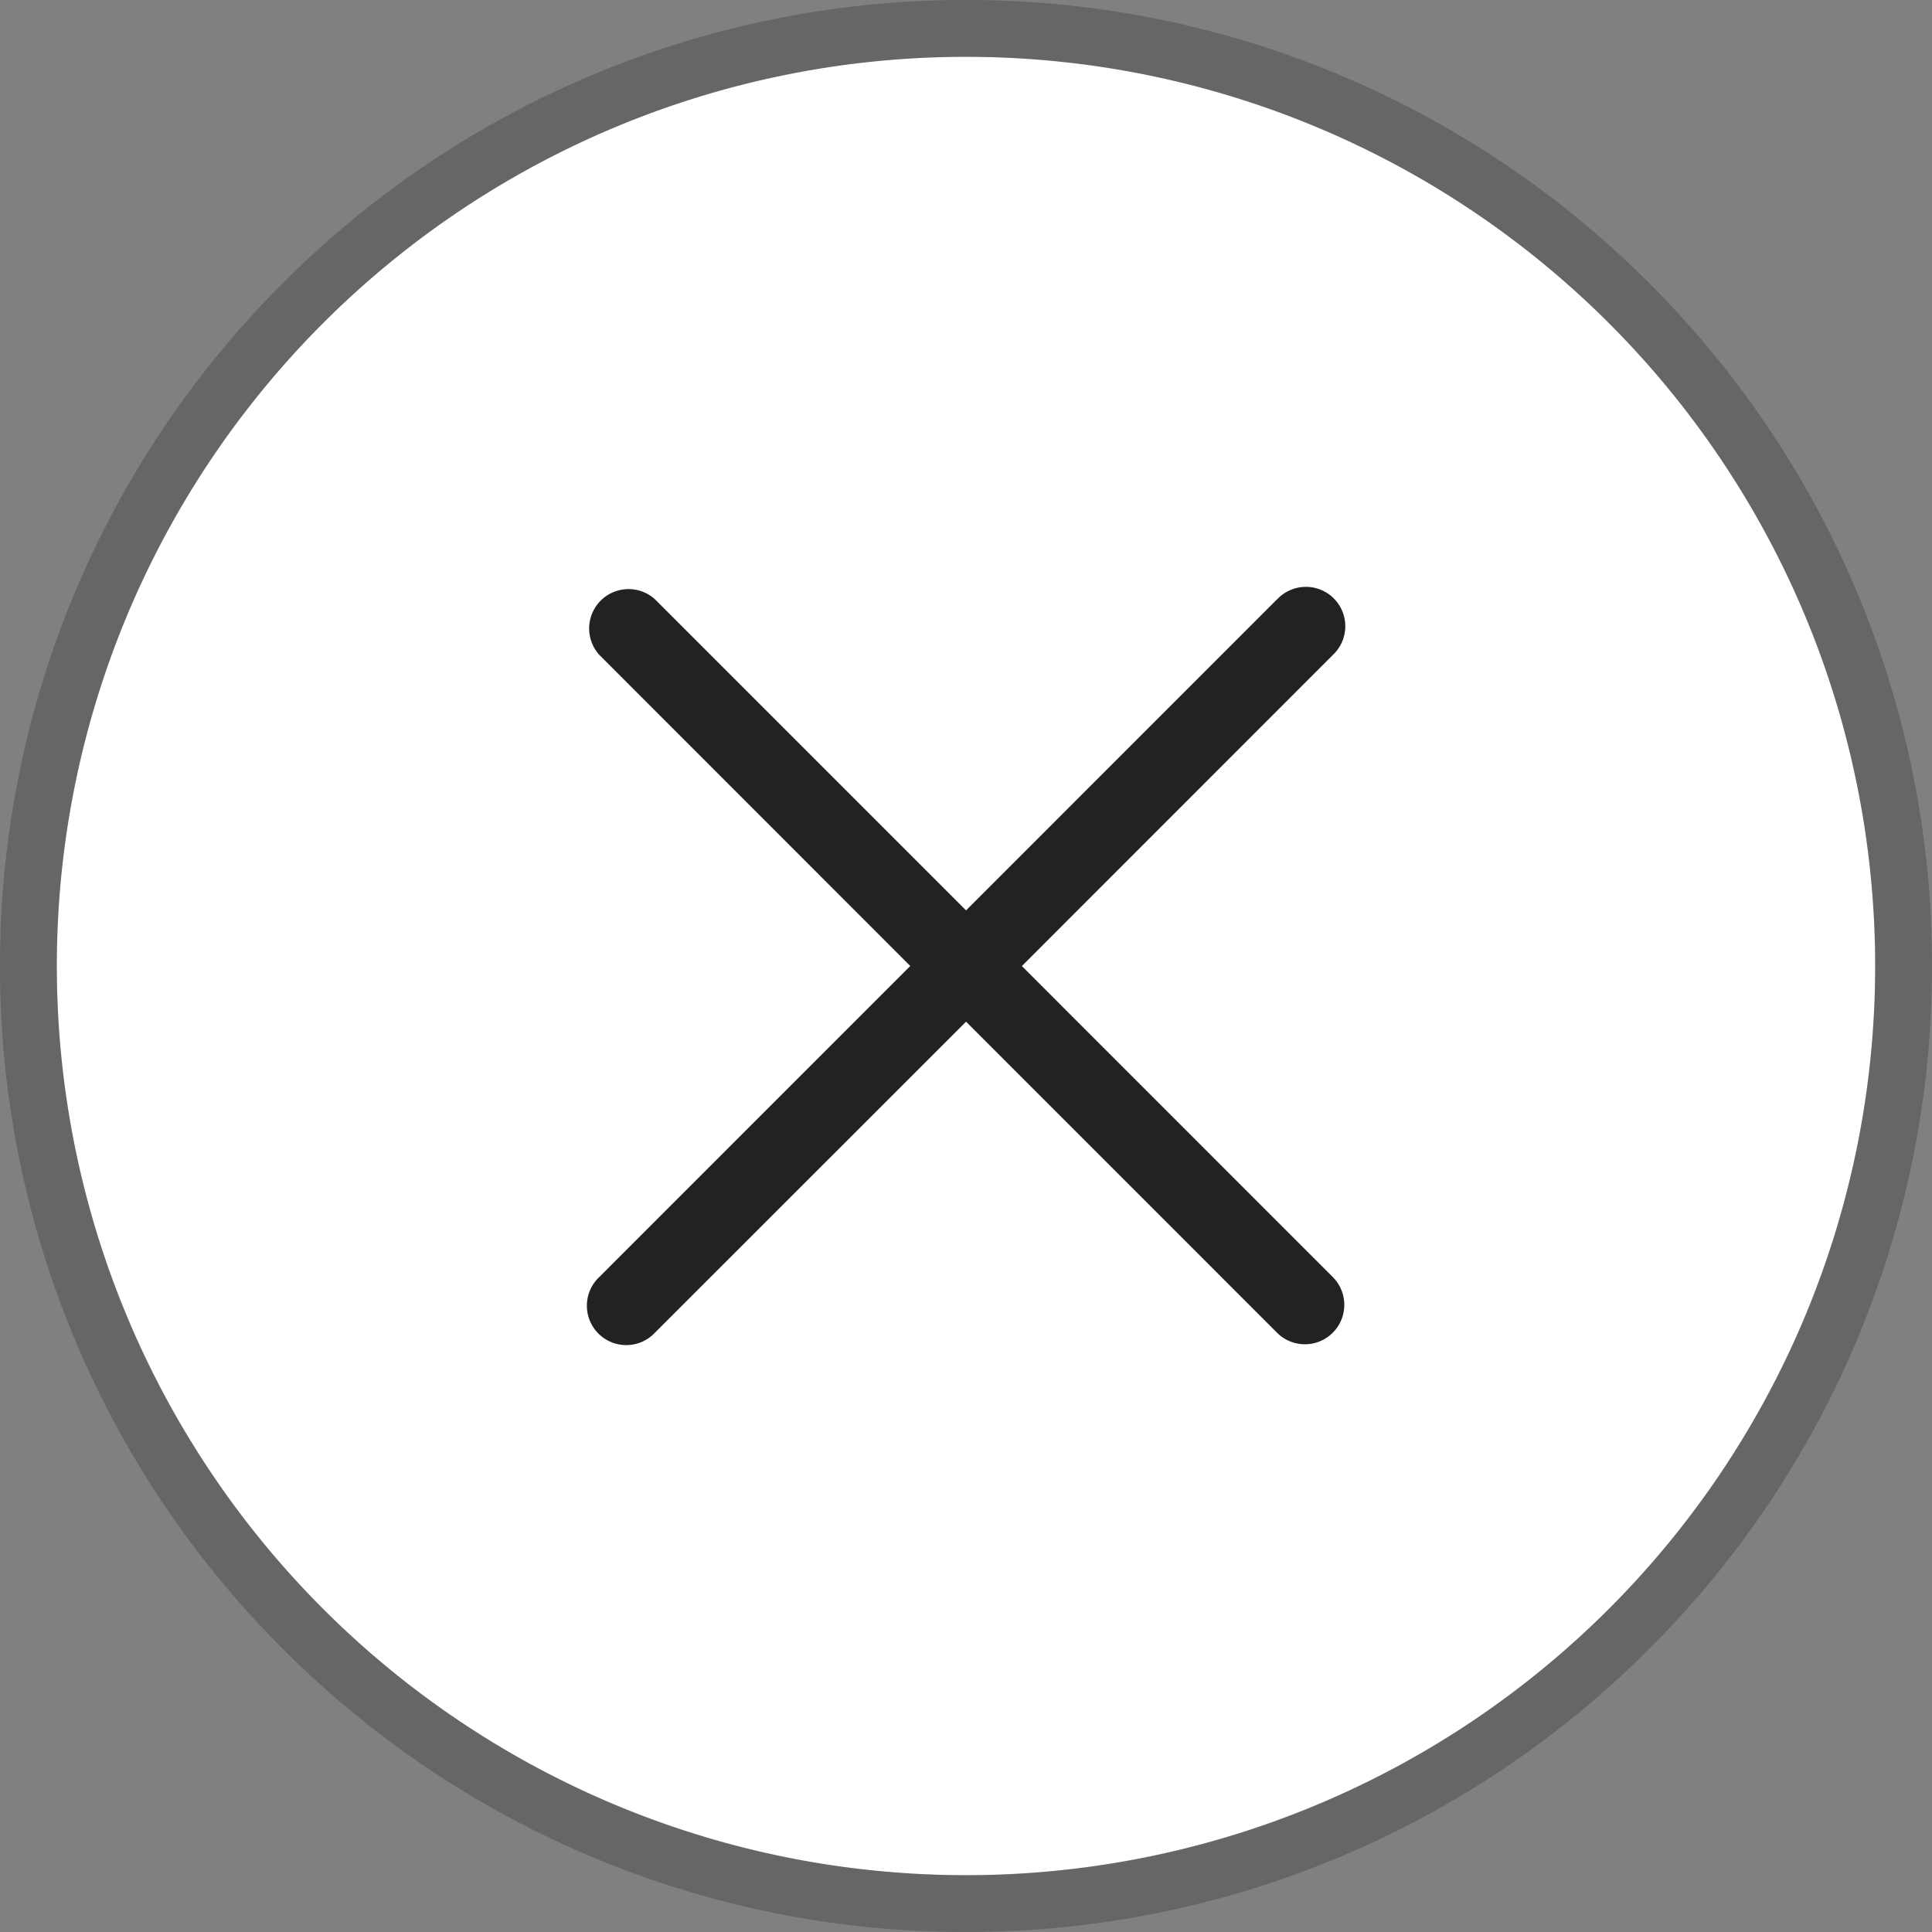
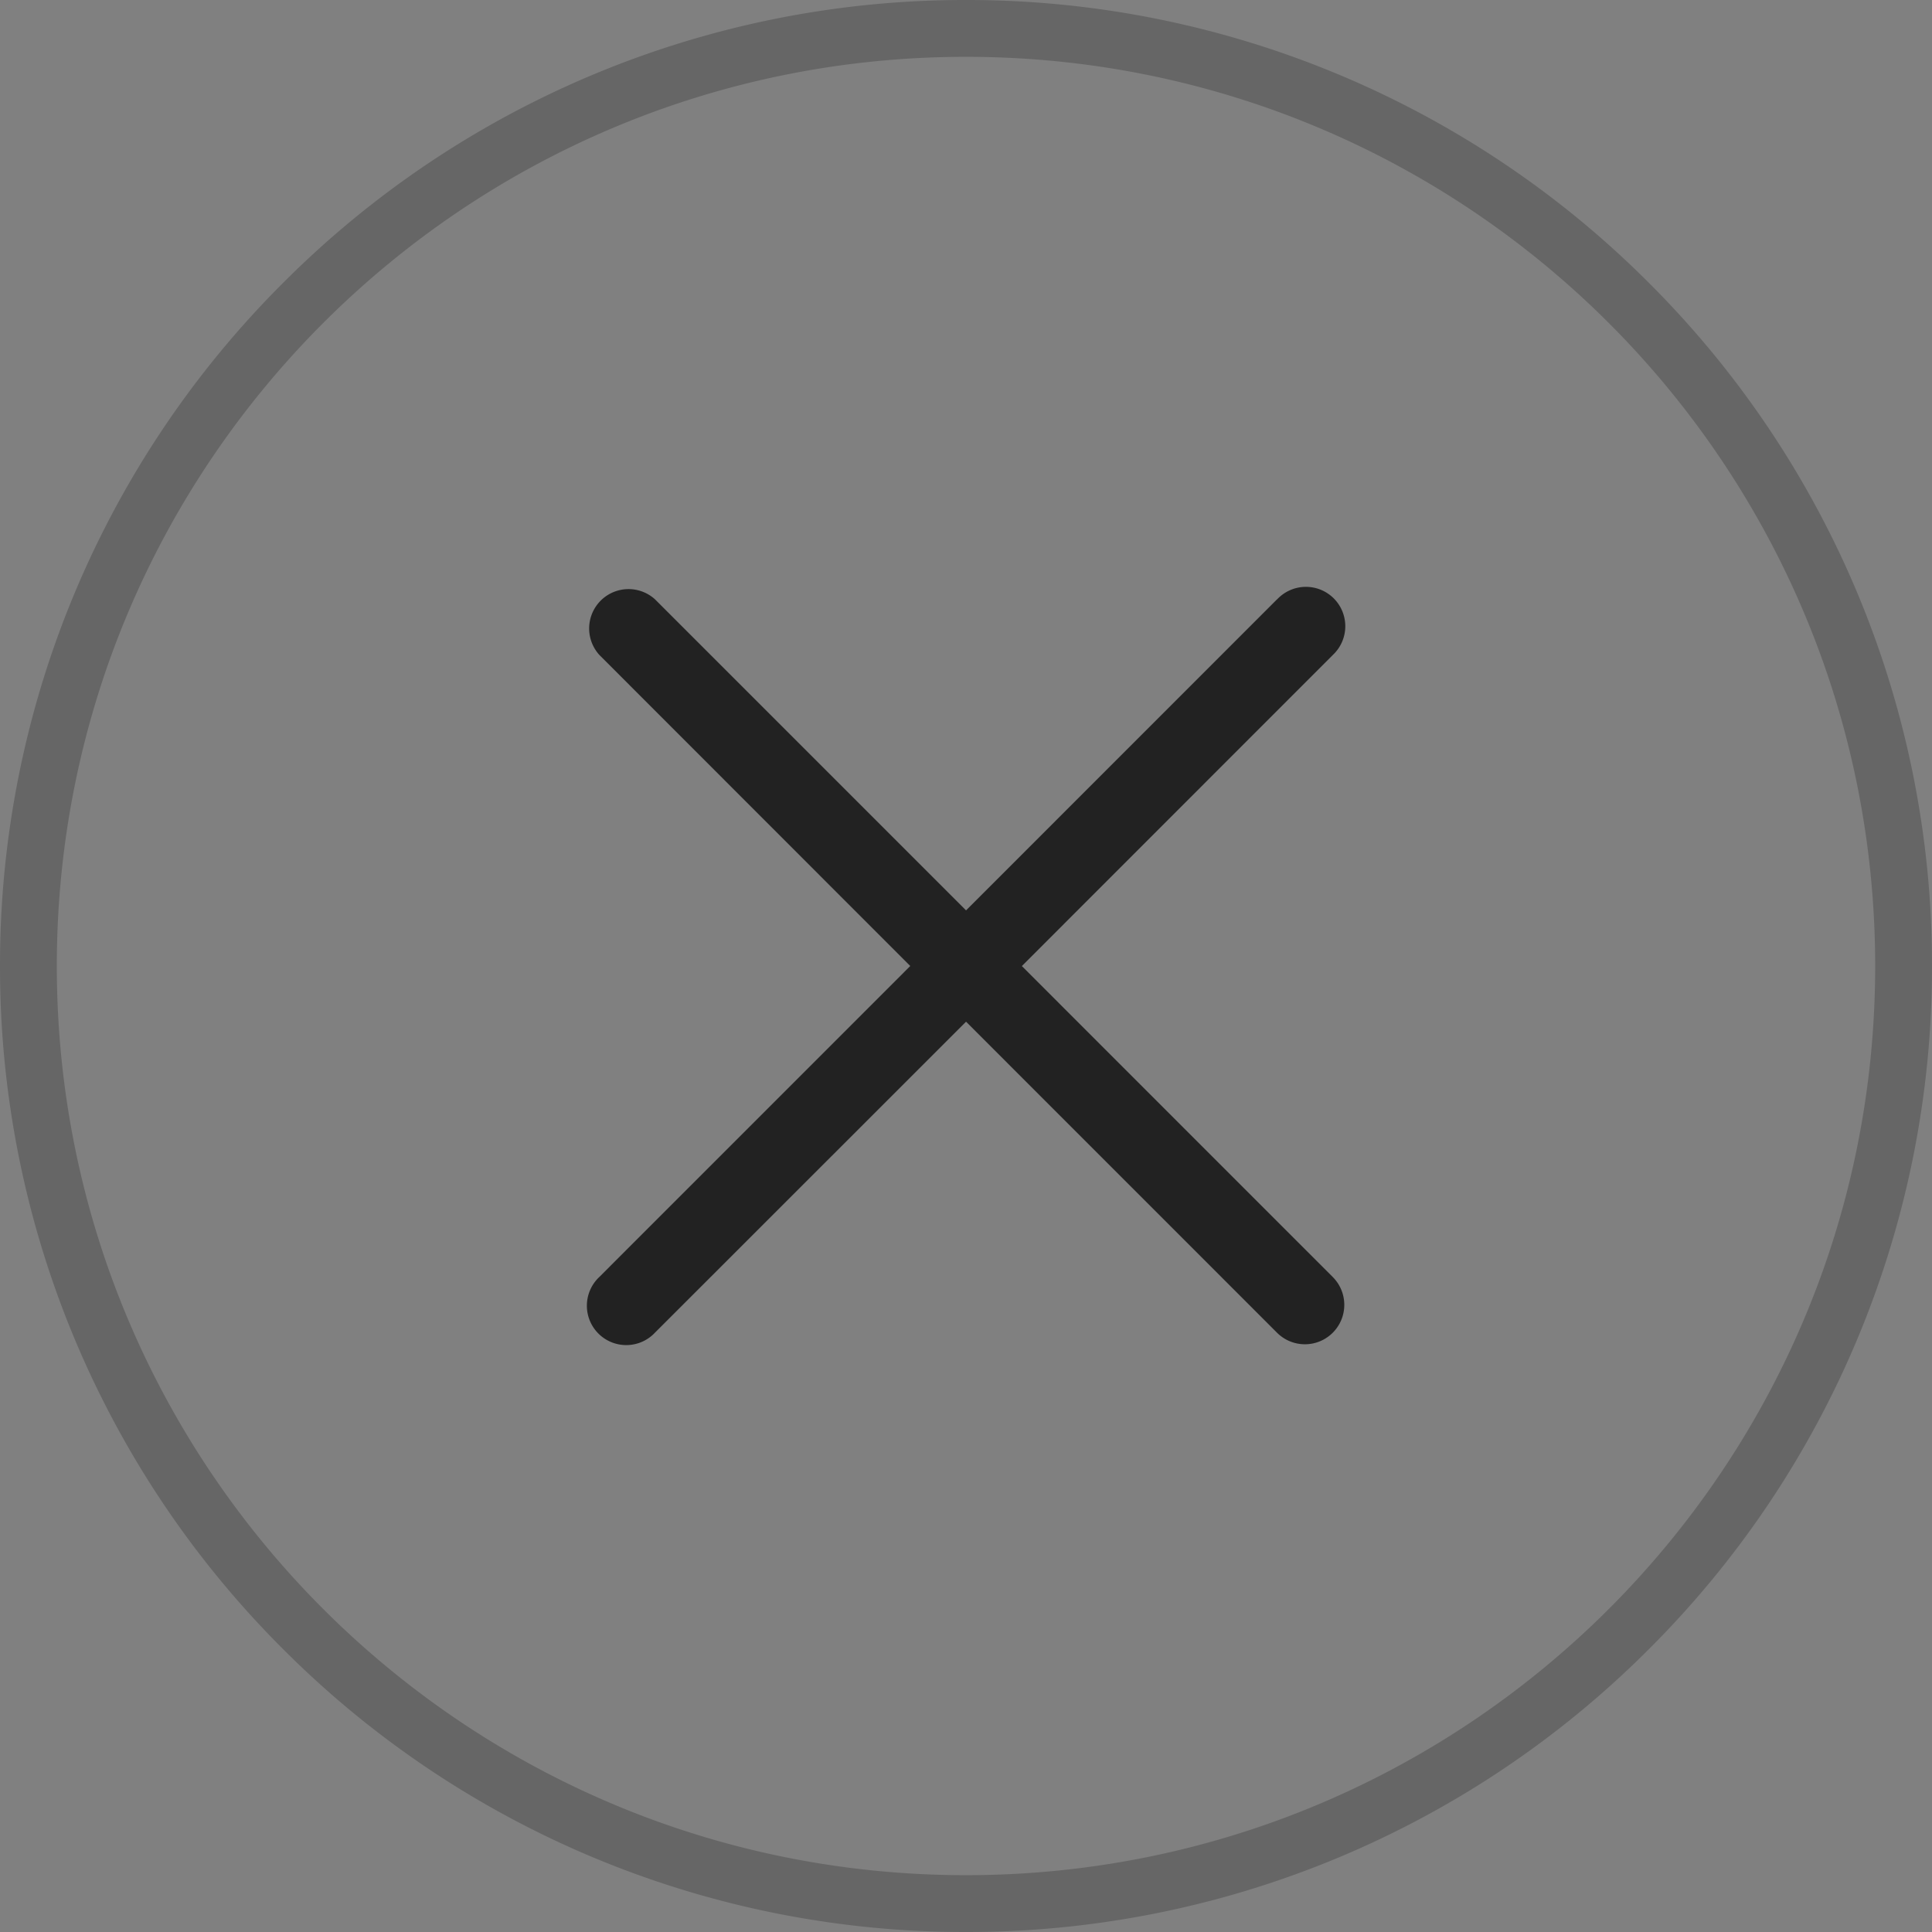
<svg xmlns="http://www.w3.org/2000/svg" width="34" height="34" viewBox="0 0 34 34">
  <rect x="0" y="0" width="34" height="34" fill="#808080" stroke="none" />
  <g data-name="그룹 63668">
    <g data-name="패스 28339" style="fill:#fff">
-       <path d="M16 0A16 16 0 1 1 0 16 16 16 0 0 1 16 0z" style="stroke:none" transform="translate(1 1)" />
      <path d="M16 0C7.163 0 0 7.163 0 16s7.163 16 16 16 16-7.163 16-16S24.837 0 16 0m0-1a16.942 16.942 0 0 1 12.02 4.98A16.942 16.942 0 0 1 33 16a16.942 16.942 0 0 1-4.98 12.02A16.942 16.942 0 0 1 16 33a16.942 16.942 0 0 1-12.02-4.98A16.942 16.942 0 0 1-1 16 16.942 16.942 0 0 1 3.98 3.98 16.942 16.942 0 0 1 16-1z" style="fill:rgba(0,0,0,.2);stroke:none" transform="translate(1 1)" />
    </g>
    <g data-name="그룹 63664">
      <path data-name="패스 28338" d="m51.018 39.1-5.472 5.473-5.473-5.473a.693.693 0 0 0-.979.979l5.47 5.473-5.471 5.472a.693.693 0 1 0 .979.98l5.474-5.472 5.472 5.473a.693.693 0 0 0 .982-.979l-5.472-5.473L52 40.079a.693.693 0 1 0-.979-.98z" transform="translate(-28.545 -28.552)" style="fill:#222" />
    </g>
  </g>
</svg>